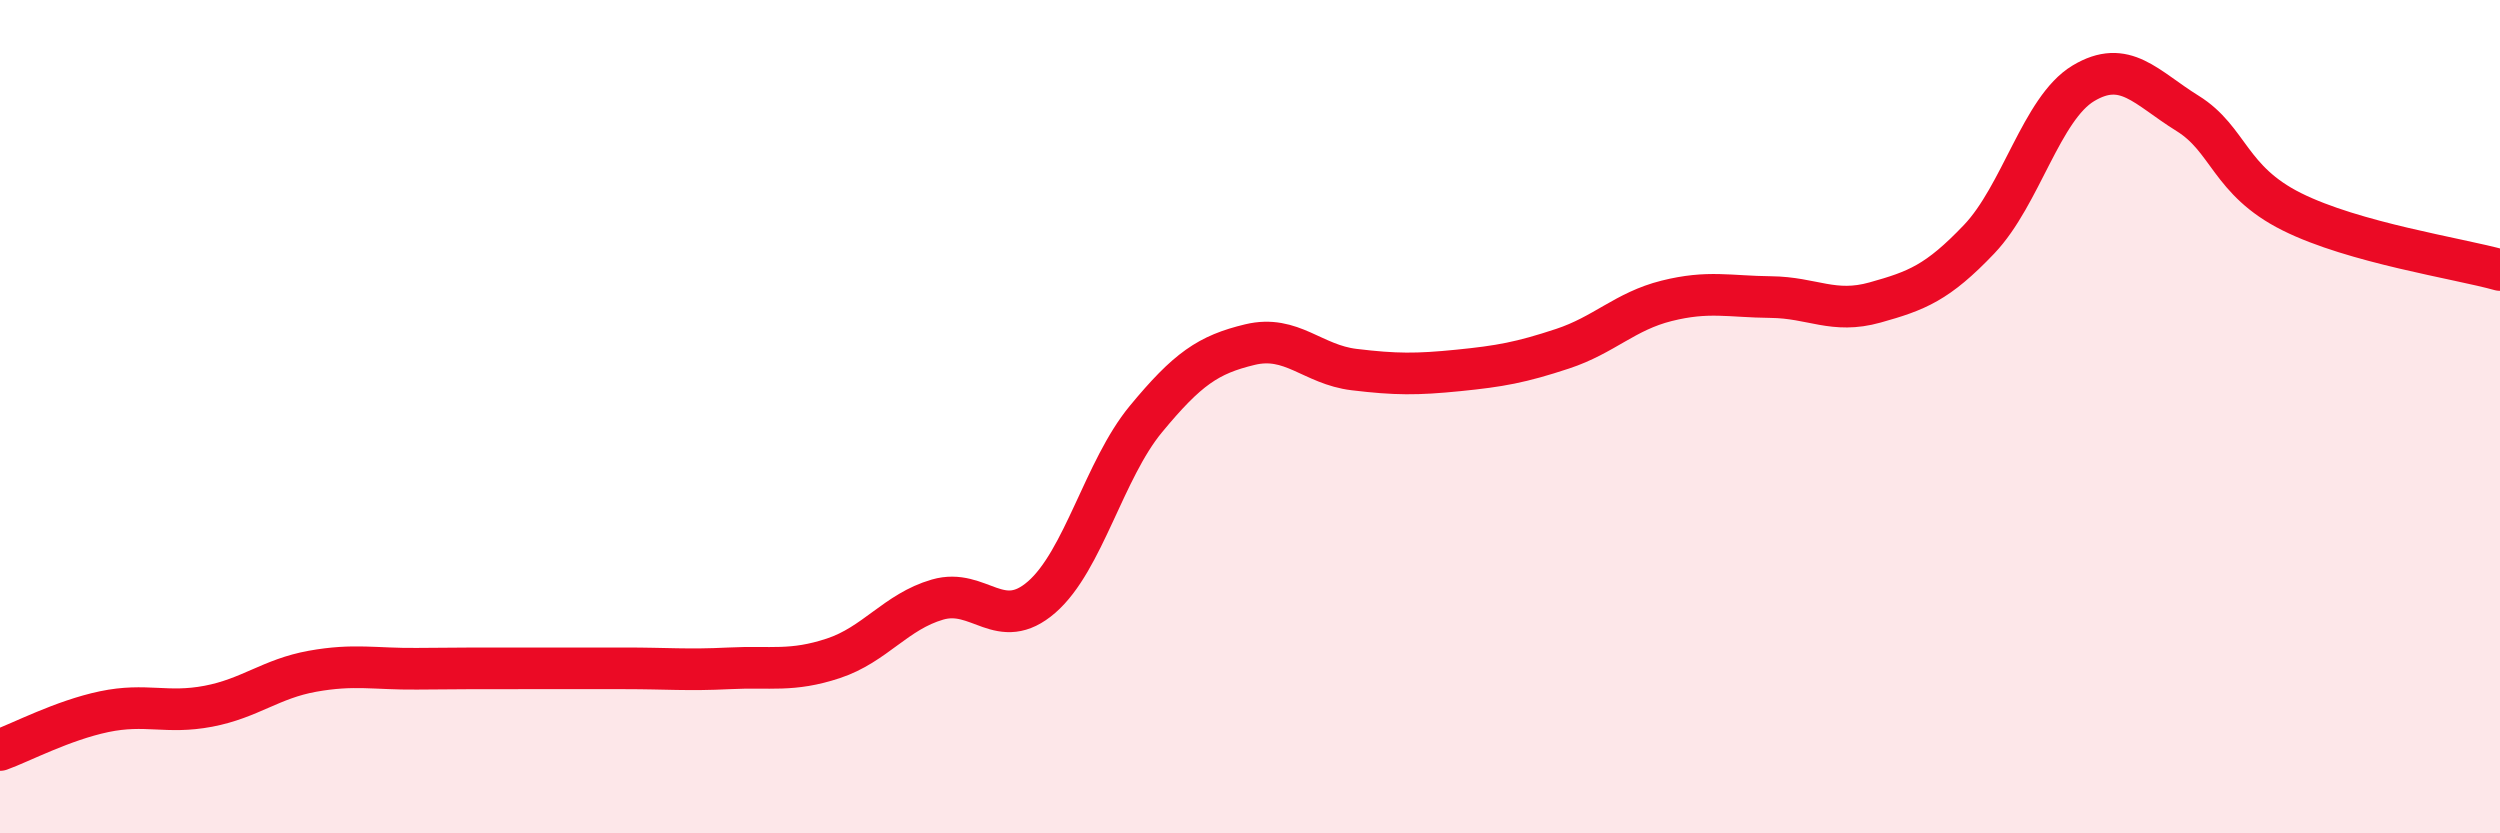
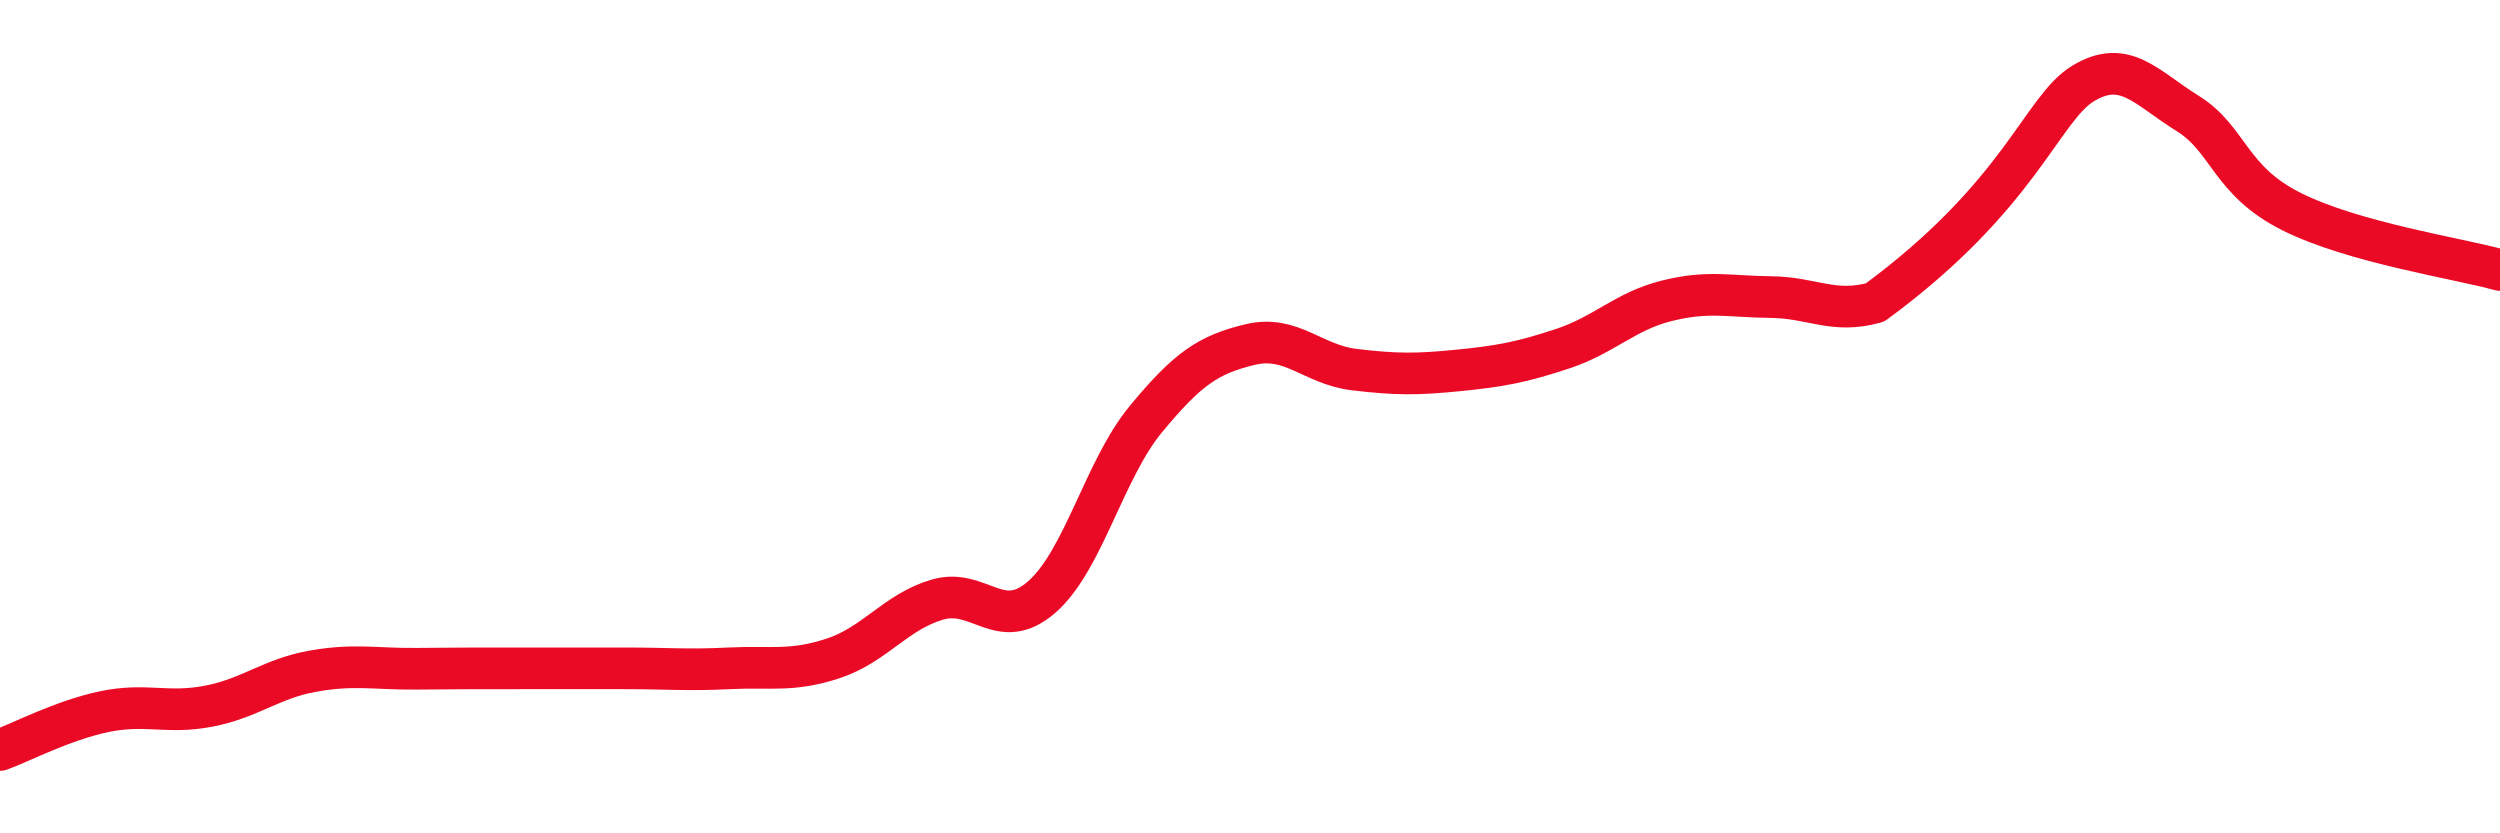
<svg xmlns="http://www.w3.org/2000/svg" width="60" height="20" viewBox="0 0 60 20">
-   <path d="M 0,18 C 0.5,17.82 1.5,17.29 2.5,17.08 C 3.5,16.87 4,17.14 5,16.95 C 6,16.76 6.5,16.29 7.5,16.11 C 8.5,15.93 9,16.06 10,16.05 C 11,16.04 11.5,16.04 12.5,16.04 C 13.5,16.04 14,16.04 15,16.04 C 16,16.04 16.5,16.09 17.5,16.04 C 18.5,15.99 19,16.13 20,15.8 C 21,15.47 21.5,14.68 22.5,14.39 C 23.5,14.1 24,15.2 25,14.33 C 26,13.46 26.5,11.27 27.5,10.06 C 28.5,8.85 29,8.51 30,8.27 C 31,8.03 31.5,8.75 32.5,8.87 C 33.5,8.99 34,8.99 35,8.89 C 36,8.79 36.5,8.7 37.5,8.37 C 38.5,8.04 39,7.47 40,7.22 C 41,6.97 41.5,7.12 42.5,7.13 C 43.5,7.14 44,7.54 45,7.26 C 46,6.98 46.5,6.79 47.5,5.74 C 48.5,4.69 49,2.6 50,2 C 51,1.4 51.5,2.1 52.5,2.72 C 53.5,3.34 53.5,4.33 55,5.08 C 56.5,5.83 59,6.2 60,6.48L60 20L0 20Z" fill="#EB0A25" opacity="0.1" stroke-linecap="round" stroke-linejoin="round" />
-   <path d="M 0,18 C 0.5,17.82 1.5,17.29 2.5,17.08 C 3.5,16.87 4,17.14 5,16.95 C 6,16.76 6.5,16.29 7.5,16.11 C 8.5,15.93 9,16.06 10,16.05 C 11,16.04 11.5,16.04 12.5,16.04 C 13.5,16.04 14,16.04 15,16.04 C 16,16.04 16.5,16.09 17.5,16.04 C 18.5,15.99 19,16.13 20,15.8 C 21,15.47 21.5,14.68 22.5,14.39 C 23.5,14.1 24,15.2 25,14.33 C 26,13.46 26.5,11.27 27.5,10.06 C 28.5,8.85 29,8.51 30,8.27 C 31,8.03 31.5,8.75 32.5,8.87 C 33.5,8.99 34,8.99 35,8.89 C 36,8.79 36.5,8.7 37.5,8.37 C 38.5,8.04 39,7.47 40,7.22 C 41,6.97 41.5,7.12 42.5,7.13 C 43.5,7.14 44,7.54 45,7.26 C 46,6.98 46.5,6.79 47.5,5.74 C 48.5,4.69 49,2.6 50,2 C 51,1.4 51.5,2.1 52.5,2.72 C 53.5,3.34 53.5,4.33 55,5.08 C 56.5,5.83 59,6.2 60,6.48" stroke="#EB0A25" stroke-width="1" fill="none" stroke-linecap="round" stroke-linejoin="round" />
+   <path d="M 0,18 C 0.5,17.82 1.5,17.29 2.5,17.08 C 3.5,16.87 4,17.14 5,16.95 C 6,16.76 6.5,16.29 7.5,16.11 C 8.5,15.93 9,16.06 10,16.05 C 11,16.04 11.5,16.04 12.5,16.04 C 13.5,16.04 14,16.04 15,16.04 C 16,16.04 16.5,16.09 17.5,16.04 C 18.5,15.99 19,16.13 20,15.8 C 21,15.47 21.5,14.68 22.5,14.39 C 23.5,14.1 24,15.2 25,14.33 C 26,13.46 26.5,11.27 27.5,10.06 C 28.5,8.85 29,8.51 30,8.27 C 31,8.03 31.5,8.75 32.5,8.87 C 33.5,8.99 34,8.99 35,8.89 C 36,8.79 36.5,8.7 37.5,8.37 C 38.5,8.04 39,7.47 40,7.22 C 41,6.97 41.5,7.12 42.5,7.13 C 43.5,7.14 44,7.54 45,7.26 C 48.5,4.69 49,2.6 50,2 C 51,1.4 51.5,2.1 52.5,2.72 C 53.5,3.34 53.5,4.33 55,5.08 C 56.5,5.83 59,6.2 60,6.48" stroke="#EB0A25" stroke-width="1" fill="none" stroke-linecap="round" stroke-linejoin="round" />
</svg>